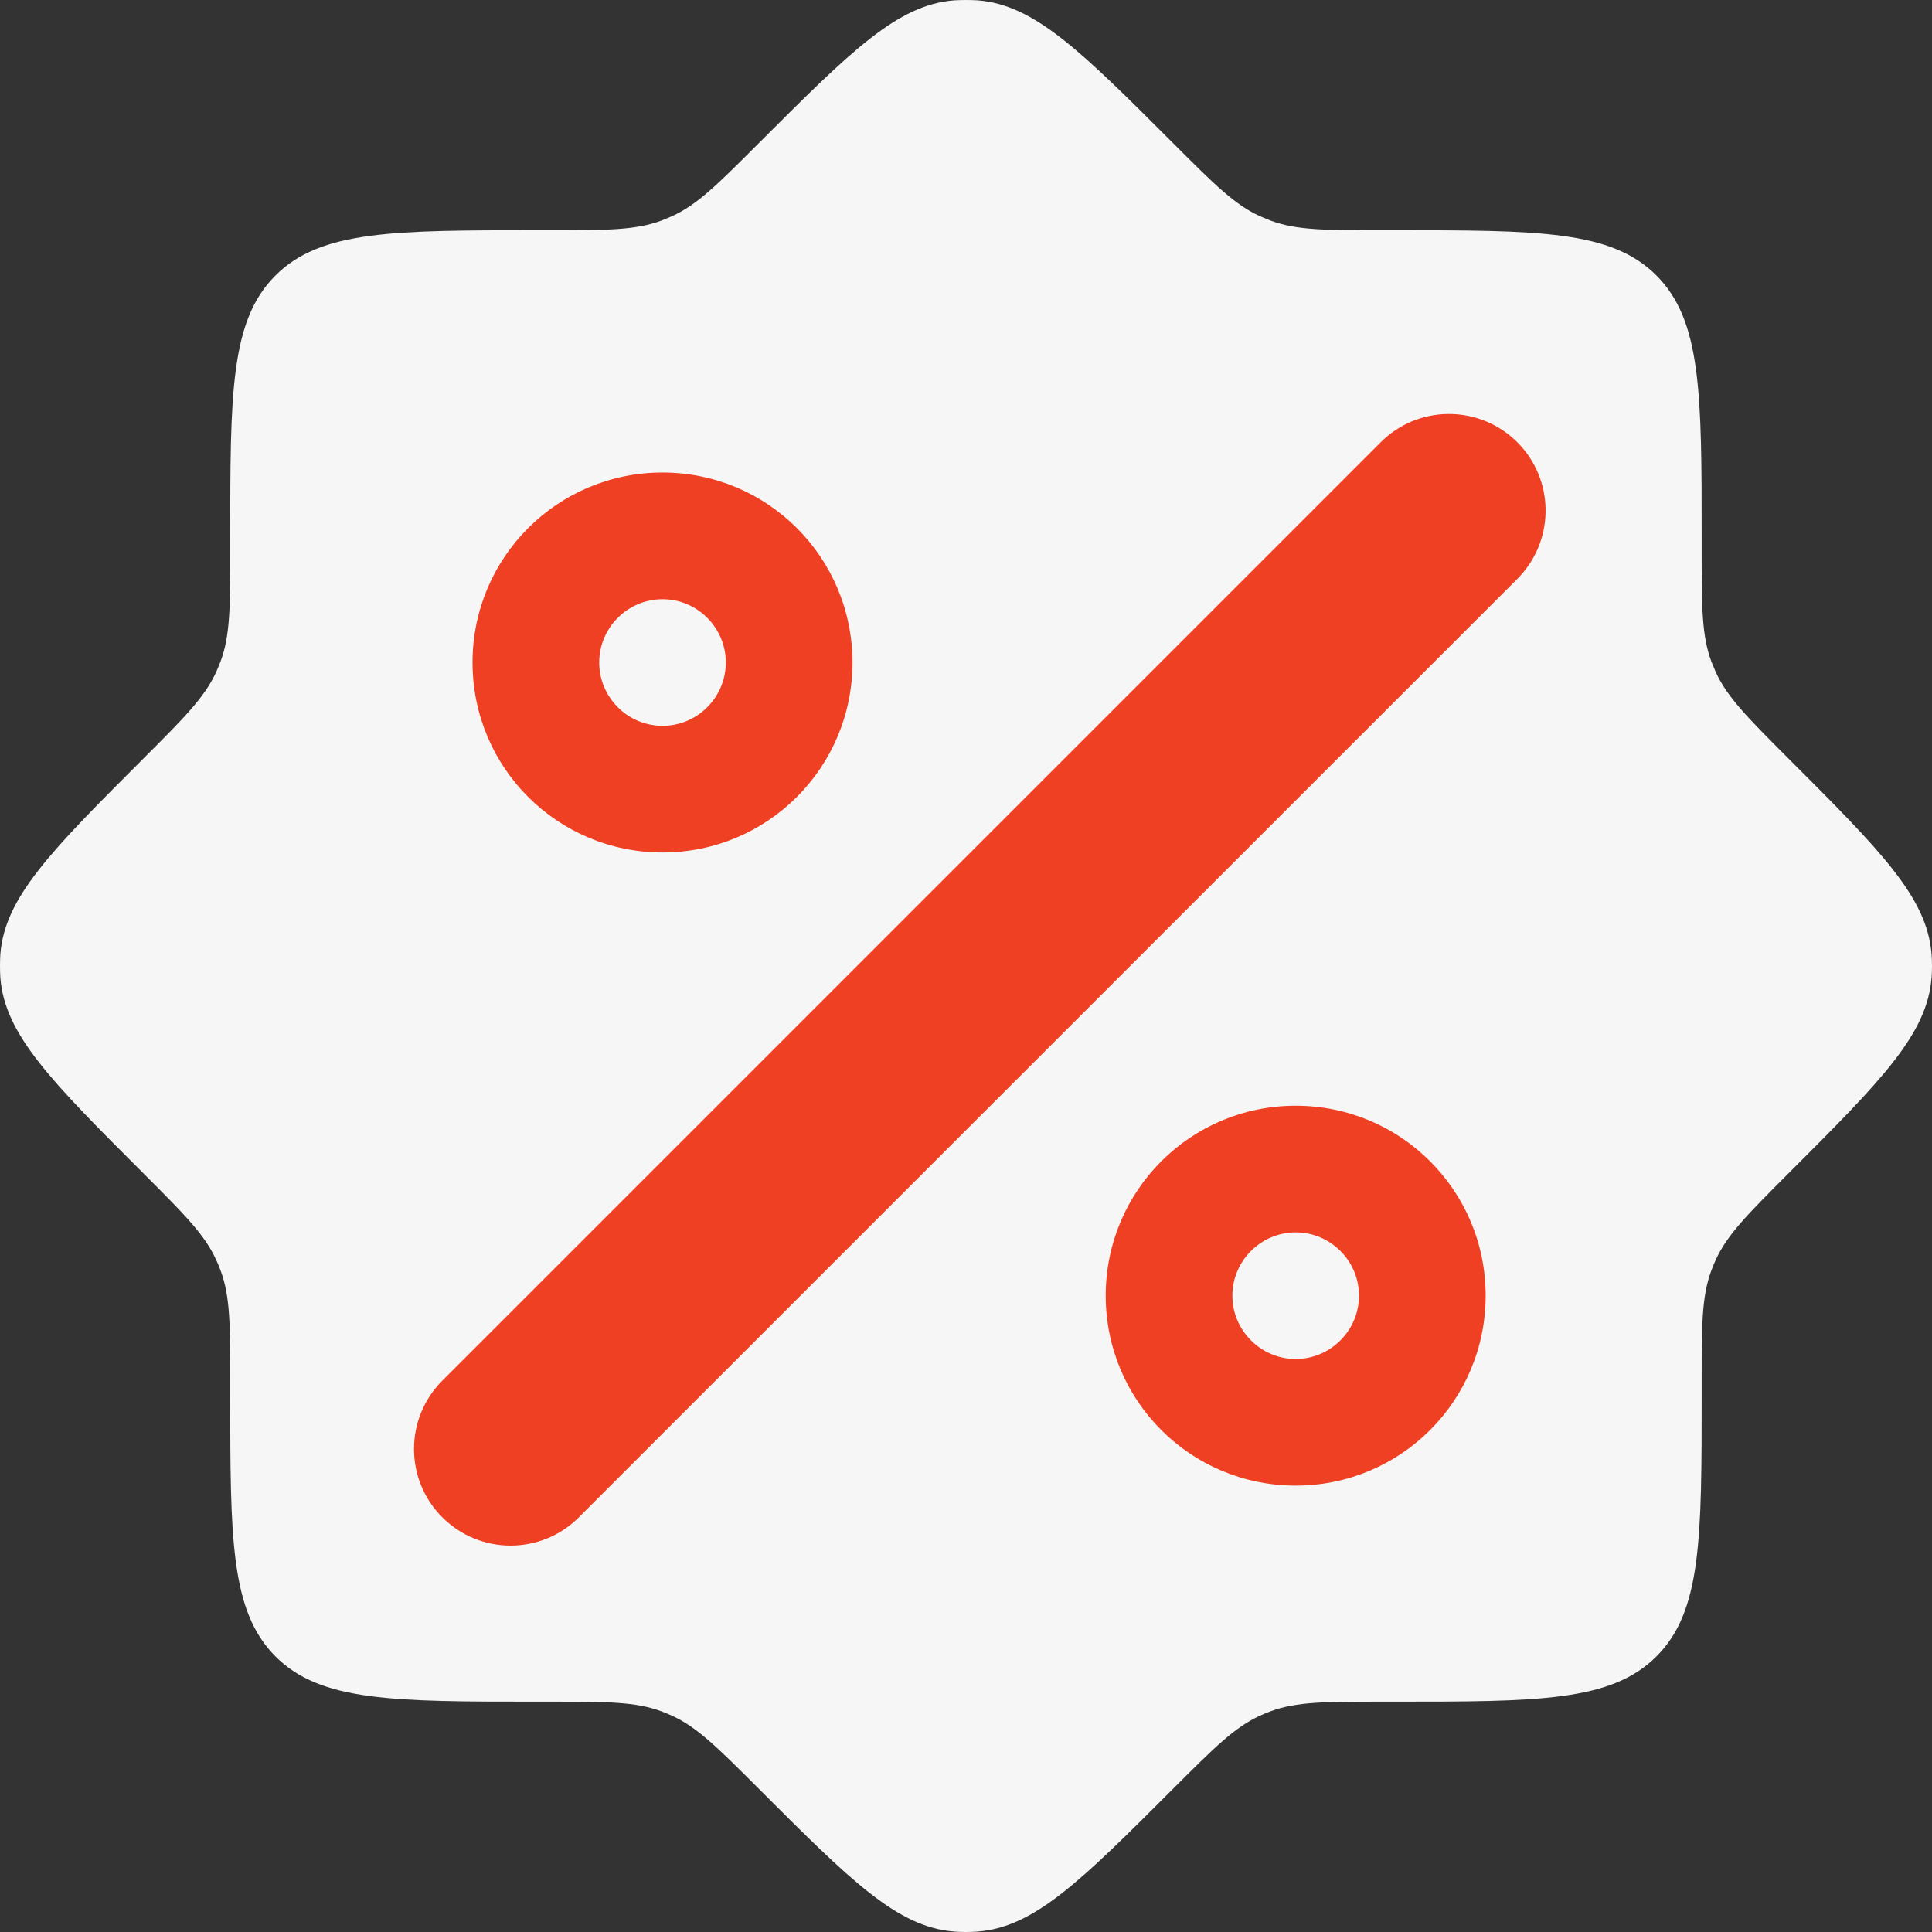
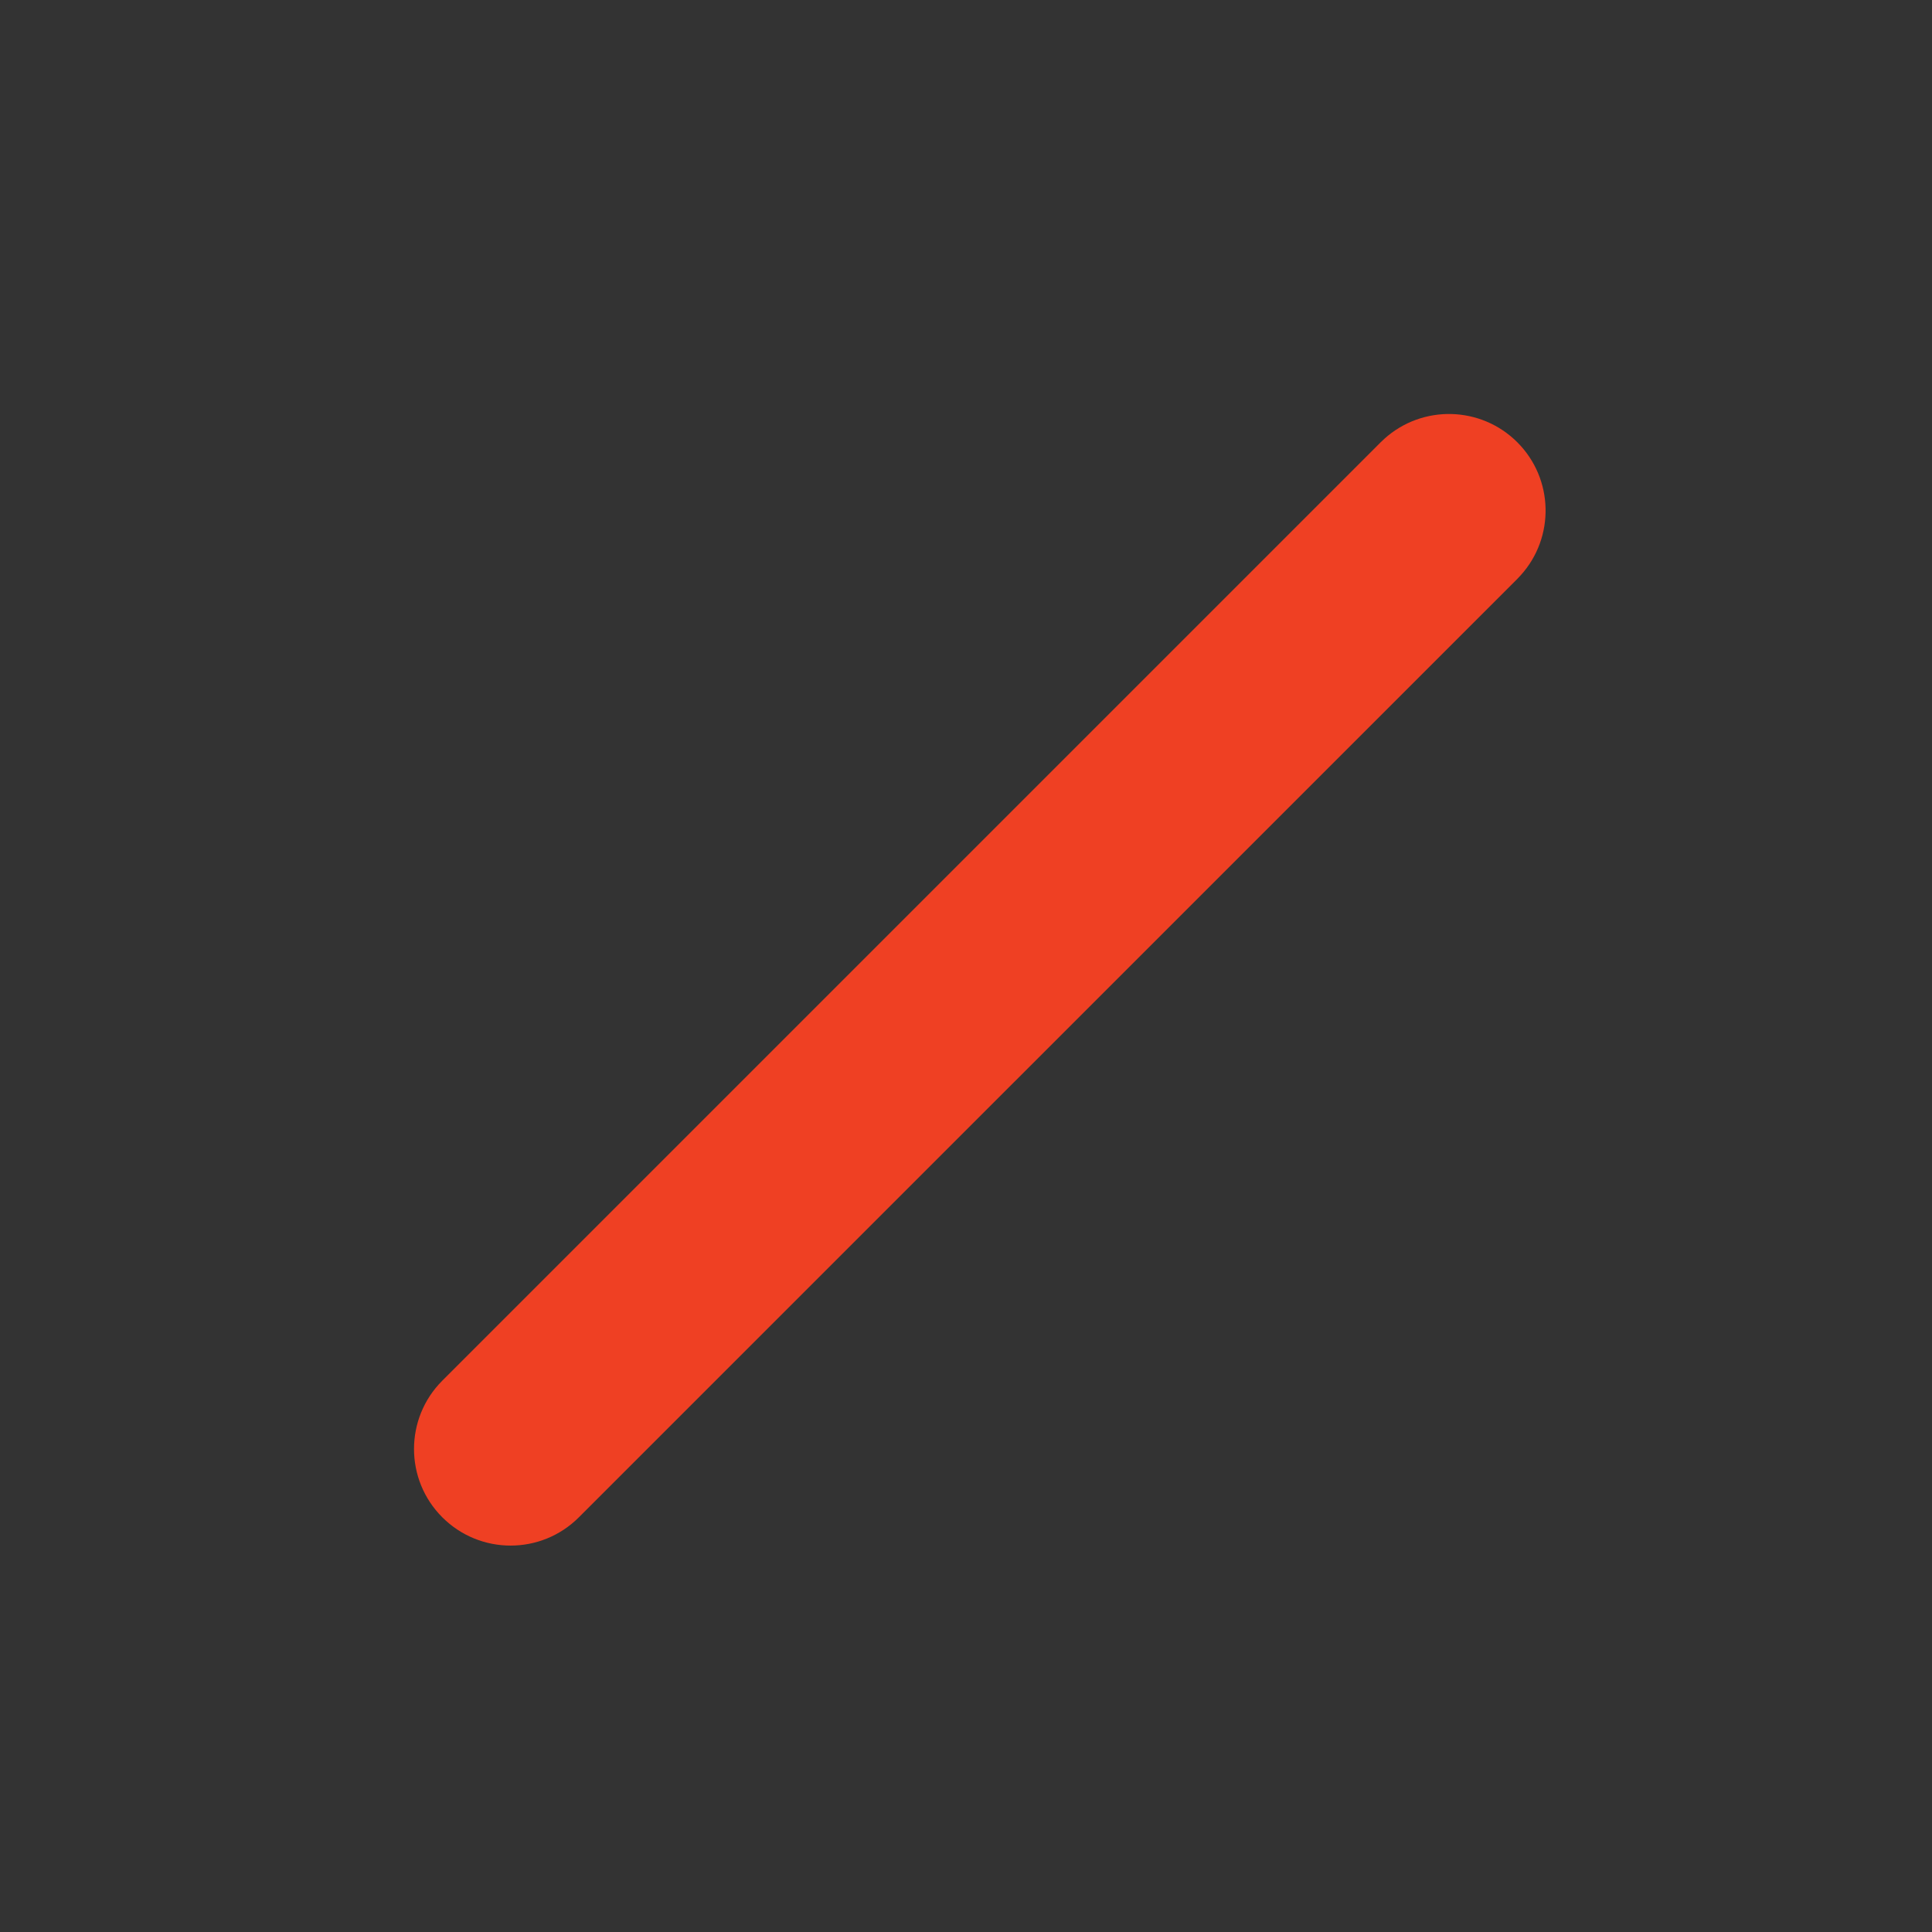
<svg xmlns="http://www.w3.org/2000/svg" width="41" height="41" viewBox="0 0 41 41" fill="none">
  <rect x="0" y="0" width="41" height="41" fill="#333333" stroke="none" />
-   <path d="M14.036 36.317C13.484 36.112 12.877 36.112 11.668 36.112H11.422C8.346 36.112 6.803 36.112 5.846 35.152C4.886 34.191 4.886 32.645 4.886 29.556V29.33C4.886 28.119 4.886 27.514 4.681 26.961C4.653 26.884 4.621 26.809 4.587 26.735C4.343 26.2 3.915 25.772 3.058 24.915C1.086 22.943 0.1 21.957 0.007 20.745C-0.002 20.581 -0.002 20.417 0.007 20.253C0.1 19.041 1.086 18.055 3.058 16.083C3.915 15.226 4.341 14.798 4.587 14.263C4.62 14.189 4.651 14.113 4.681 14.036C4.886 13.484 4.886 12.877 4.886 11.668V11.423C4.886 8.346 4.886 6.803 5.846 5.846C6.807 4.886 8.353 4.886 11.442 4.886H11.668C12.879 4.886 13.484 4.886 14.037 4.681L14.263 4.587C14.798 4.343 15.226 3.915 16.083 3.058C18.055 1.086 19.041 0.1 20.253 0.007C20.417 -0.002 20.581 -0.002 20.745 0.007C21.957 0.1 22.943 1.086 24.915 3.058C25.772 3.915 26.2 4.341 26.735 4.587L26.963 4.681C27.514 4.886 28.121 4.886 29.33 4.886H29.576C32.652 4.886 34.195 4.886 35.152 5.846C36.112 6.807 36.112 8.353 36.112 11.442V11.668C36.112 12.879 36.112 13.484 36.317 14.037L36.411 14.263C36.657 14.798 37.084 15.226 37.94 16.083C39.913 18.055 40.898 19.041 40.991 20.253C41.003 20.417 41.003 20.581 40.991 20.745C40.898 21.957 39.913 22.943 37.94 24.915C37.084 25.772 36.657 26.2 36.411 26.735C36.377 26.809 36.346 26.885 36.317 26.963C36.112 27.514 36.112 28.121 36.112 29.33V29.576C36.112 32.652 36.112 34.195 35.152 35.152C34.191 36.112 32.645 36.112 29.556 36.112H29.33C28.119 36.112 27.514 36.112 26.961 36.317C26.884 36.346 26.809 36.377 26.735 36.411C26.2 36.657 25.772 37.084 24.915 37.94C22.943 39.913 21.957 40.898 20.745 40.991C20.581 41.003 20.417 41.003 20.253 40.991C19.041 40.898 18.055 39.913 16.083 37.94C15.226 37.084 14.798 36.657 14.263 36.411C14.189 36.377 14.113 36.346 14.036 36.317Z" fill="#F6F6F6" />
-   <path d="M14.06 10.028C16.29 10.028 18.091 11.829 18.091 14.059C18.091 16.29 16.29 18.091 14.06 18.091C11.829 18.091 10.028 16.29 10.028 14.059C10.028 11.829 11.829 10.028 14.06 10.028ZM27.497 23.465C29.727 23.465 31.528 25.266 31.528 27.496C31.528 29.727 29.727 31.527 27.497 31.527C25.266 31.527 23.465 29.727 23.465 27.496C23.465 25.266 25.266 23.465 27.497 23.465ZM14.06 12.716C13.32 12.716 12.716 13.32 12.716 14.059C12.716 14.799 13.32 15.403 14.06 15.403C14.799 15.403 15.403 14.799 15.403 14.059C15.403 13.32 14.799 12.716 14.06 12.716ZM27.497 26.153C26.758 26.153 26.153 26.757 26.153 27.496C26.153 28.235 26.758 28.84 27.497 28.84C28.236 28.84 28.84 28.235 28.84 27.496C28.84 26.757 28.236 26.153 27.497 26.153Z" fill="#EF4023" />
  <path d="M29.3 9.386L29.377 9.313C30.182 8.586 31.424 8.611 32.2 9.386C32.975 10.162 32.999 11.404 32.272 12.208L32.2 12.285L12.285 32.199C11.485 33 10.187 33 9.386 32.199C8.586 31.399 8.586 30.101 9.386 29.3L29.3 9.386Z" fill="#EF4023" />
</svg>